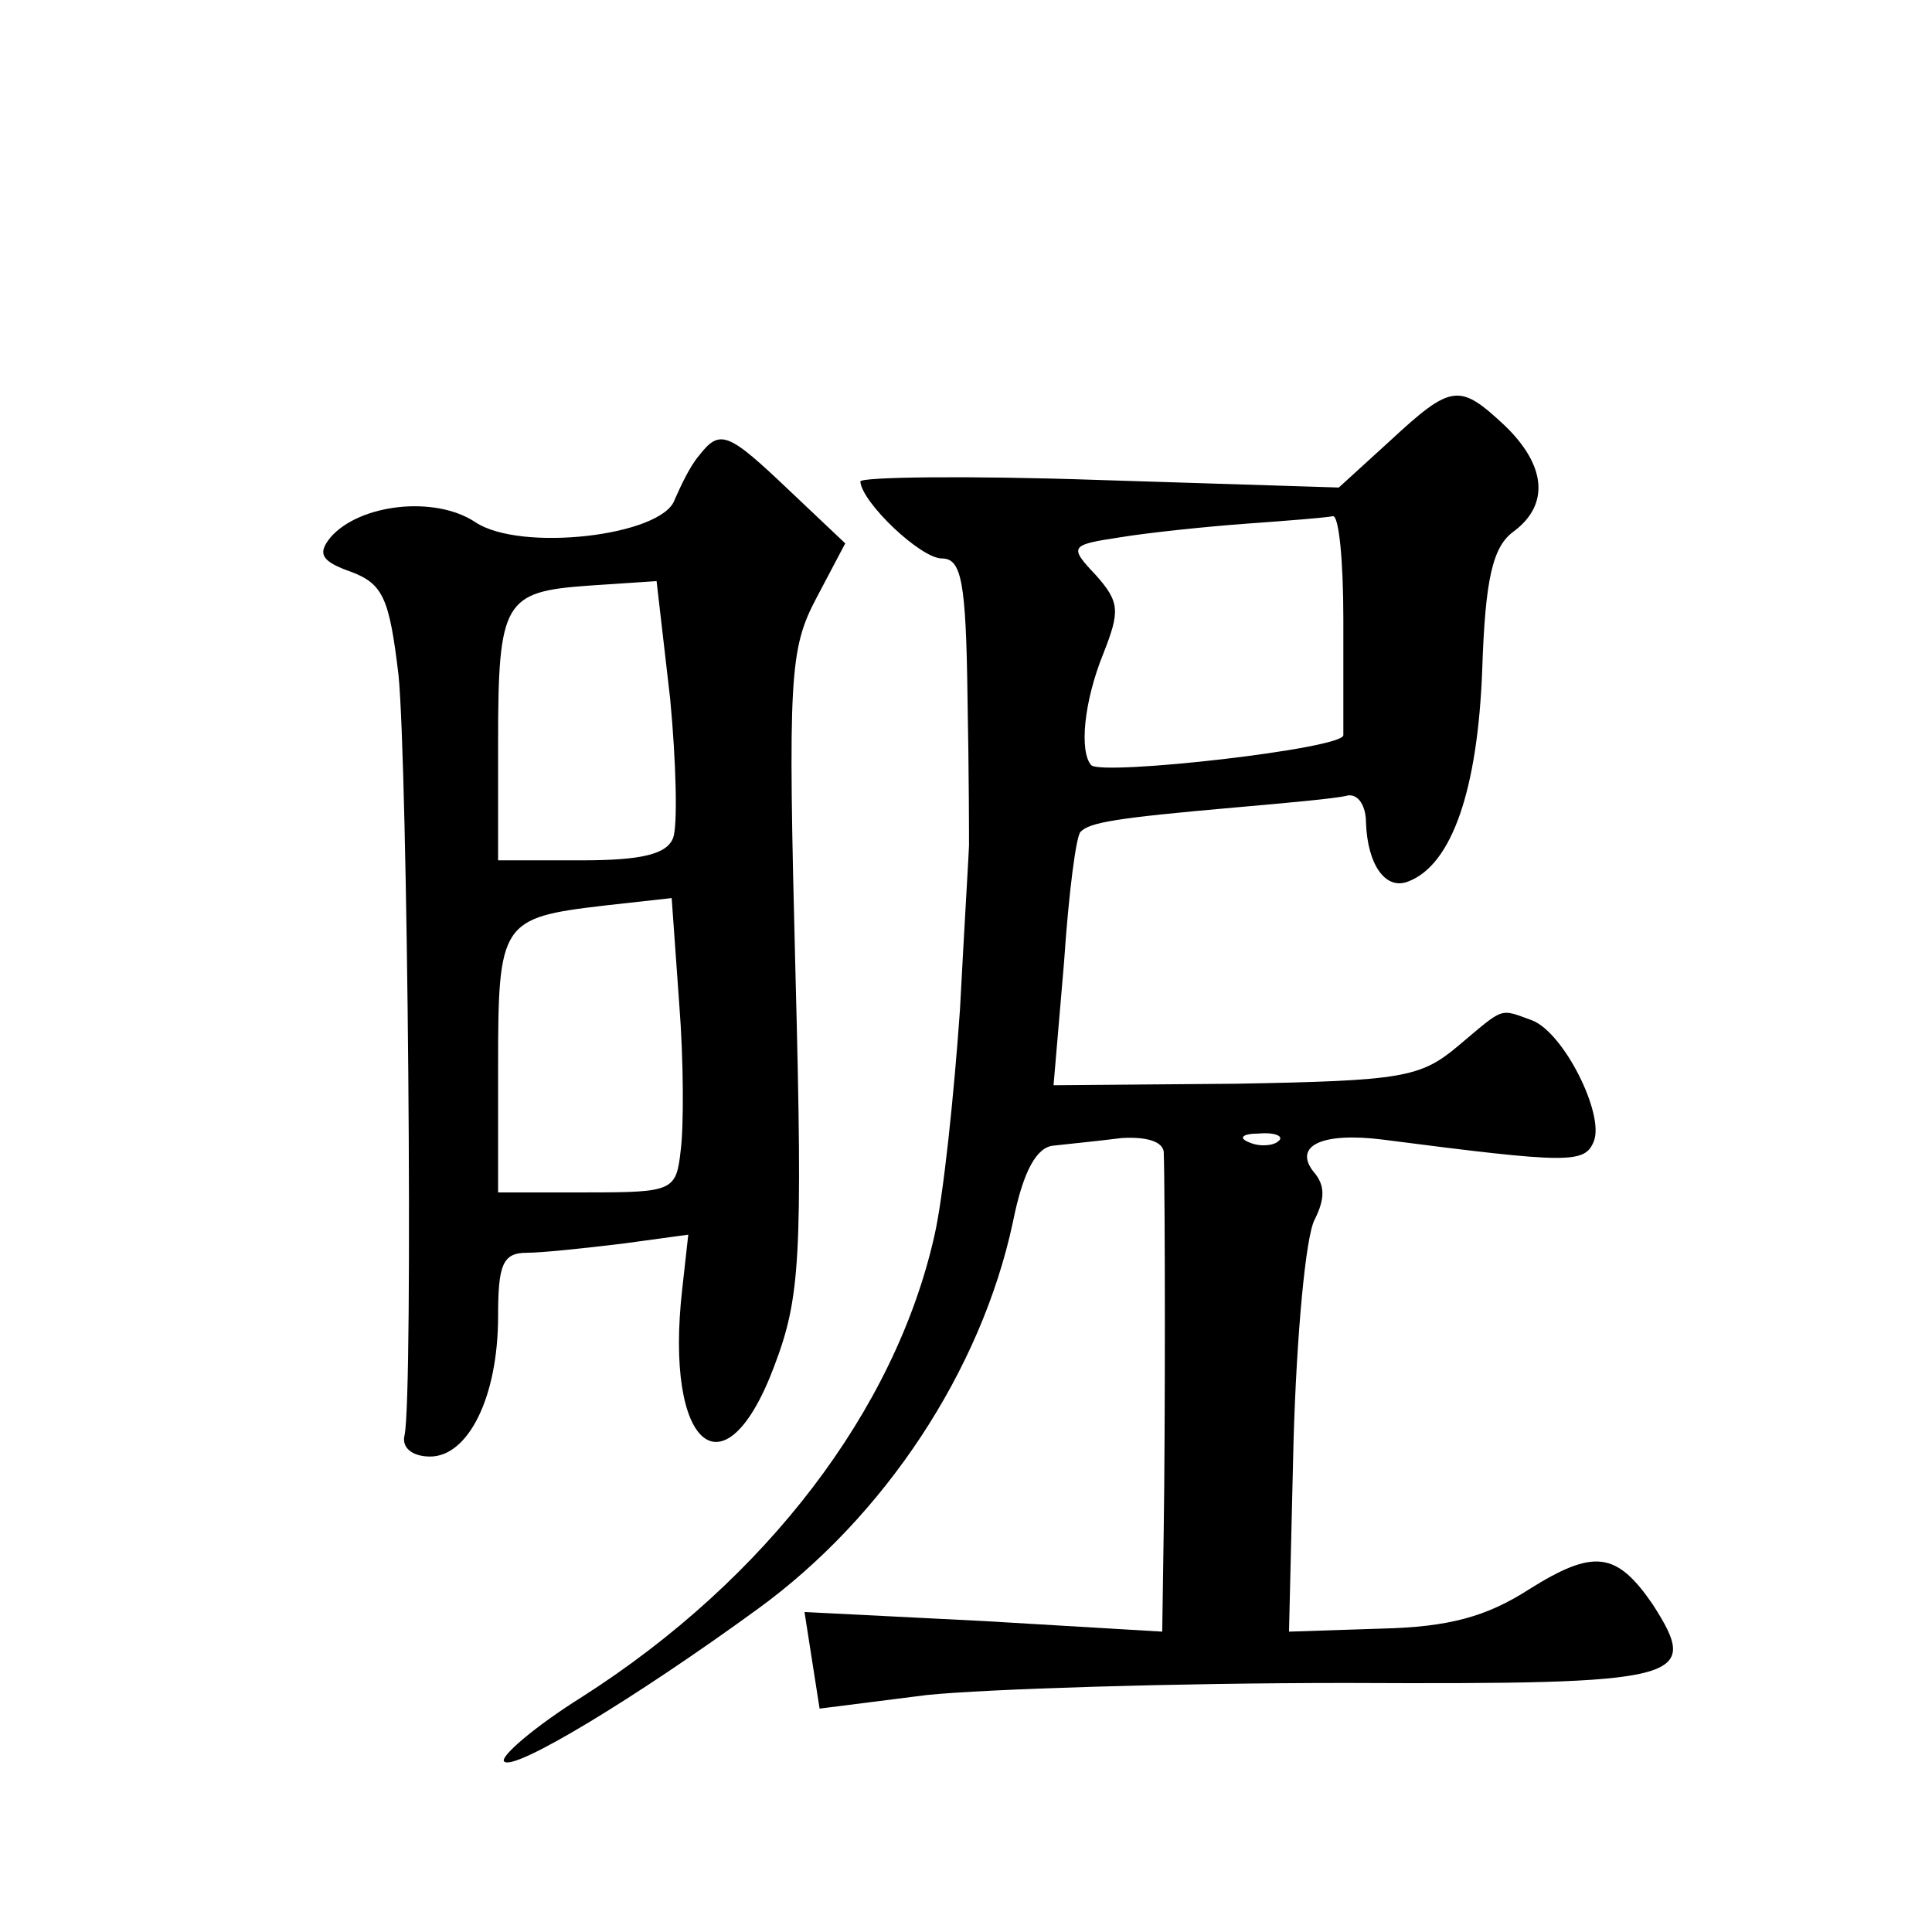
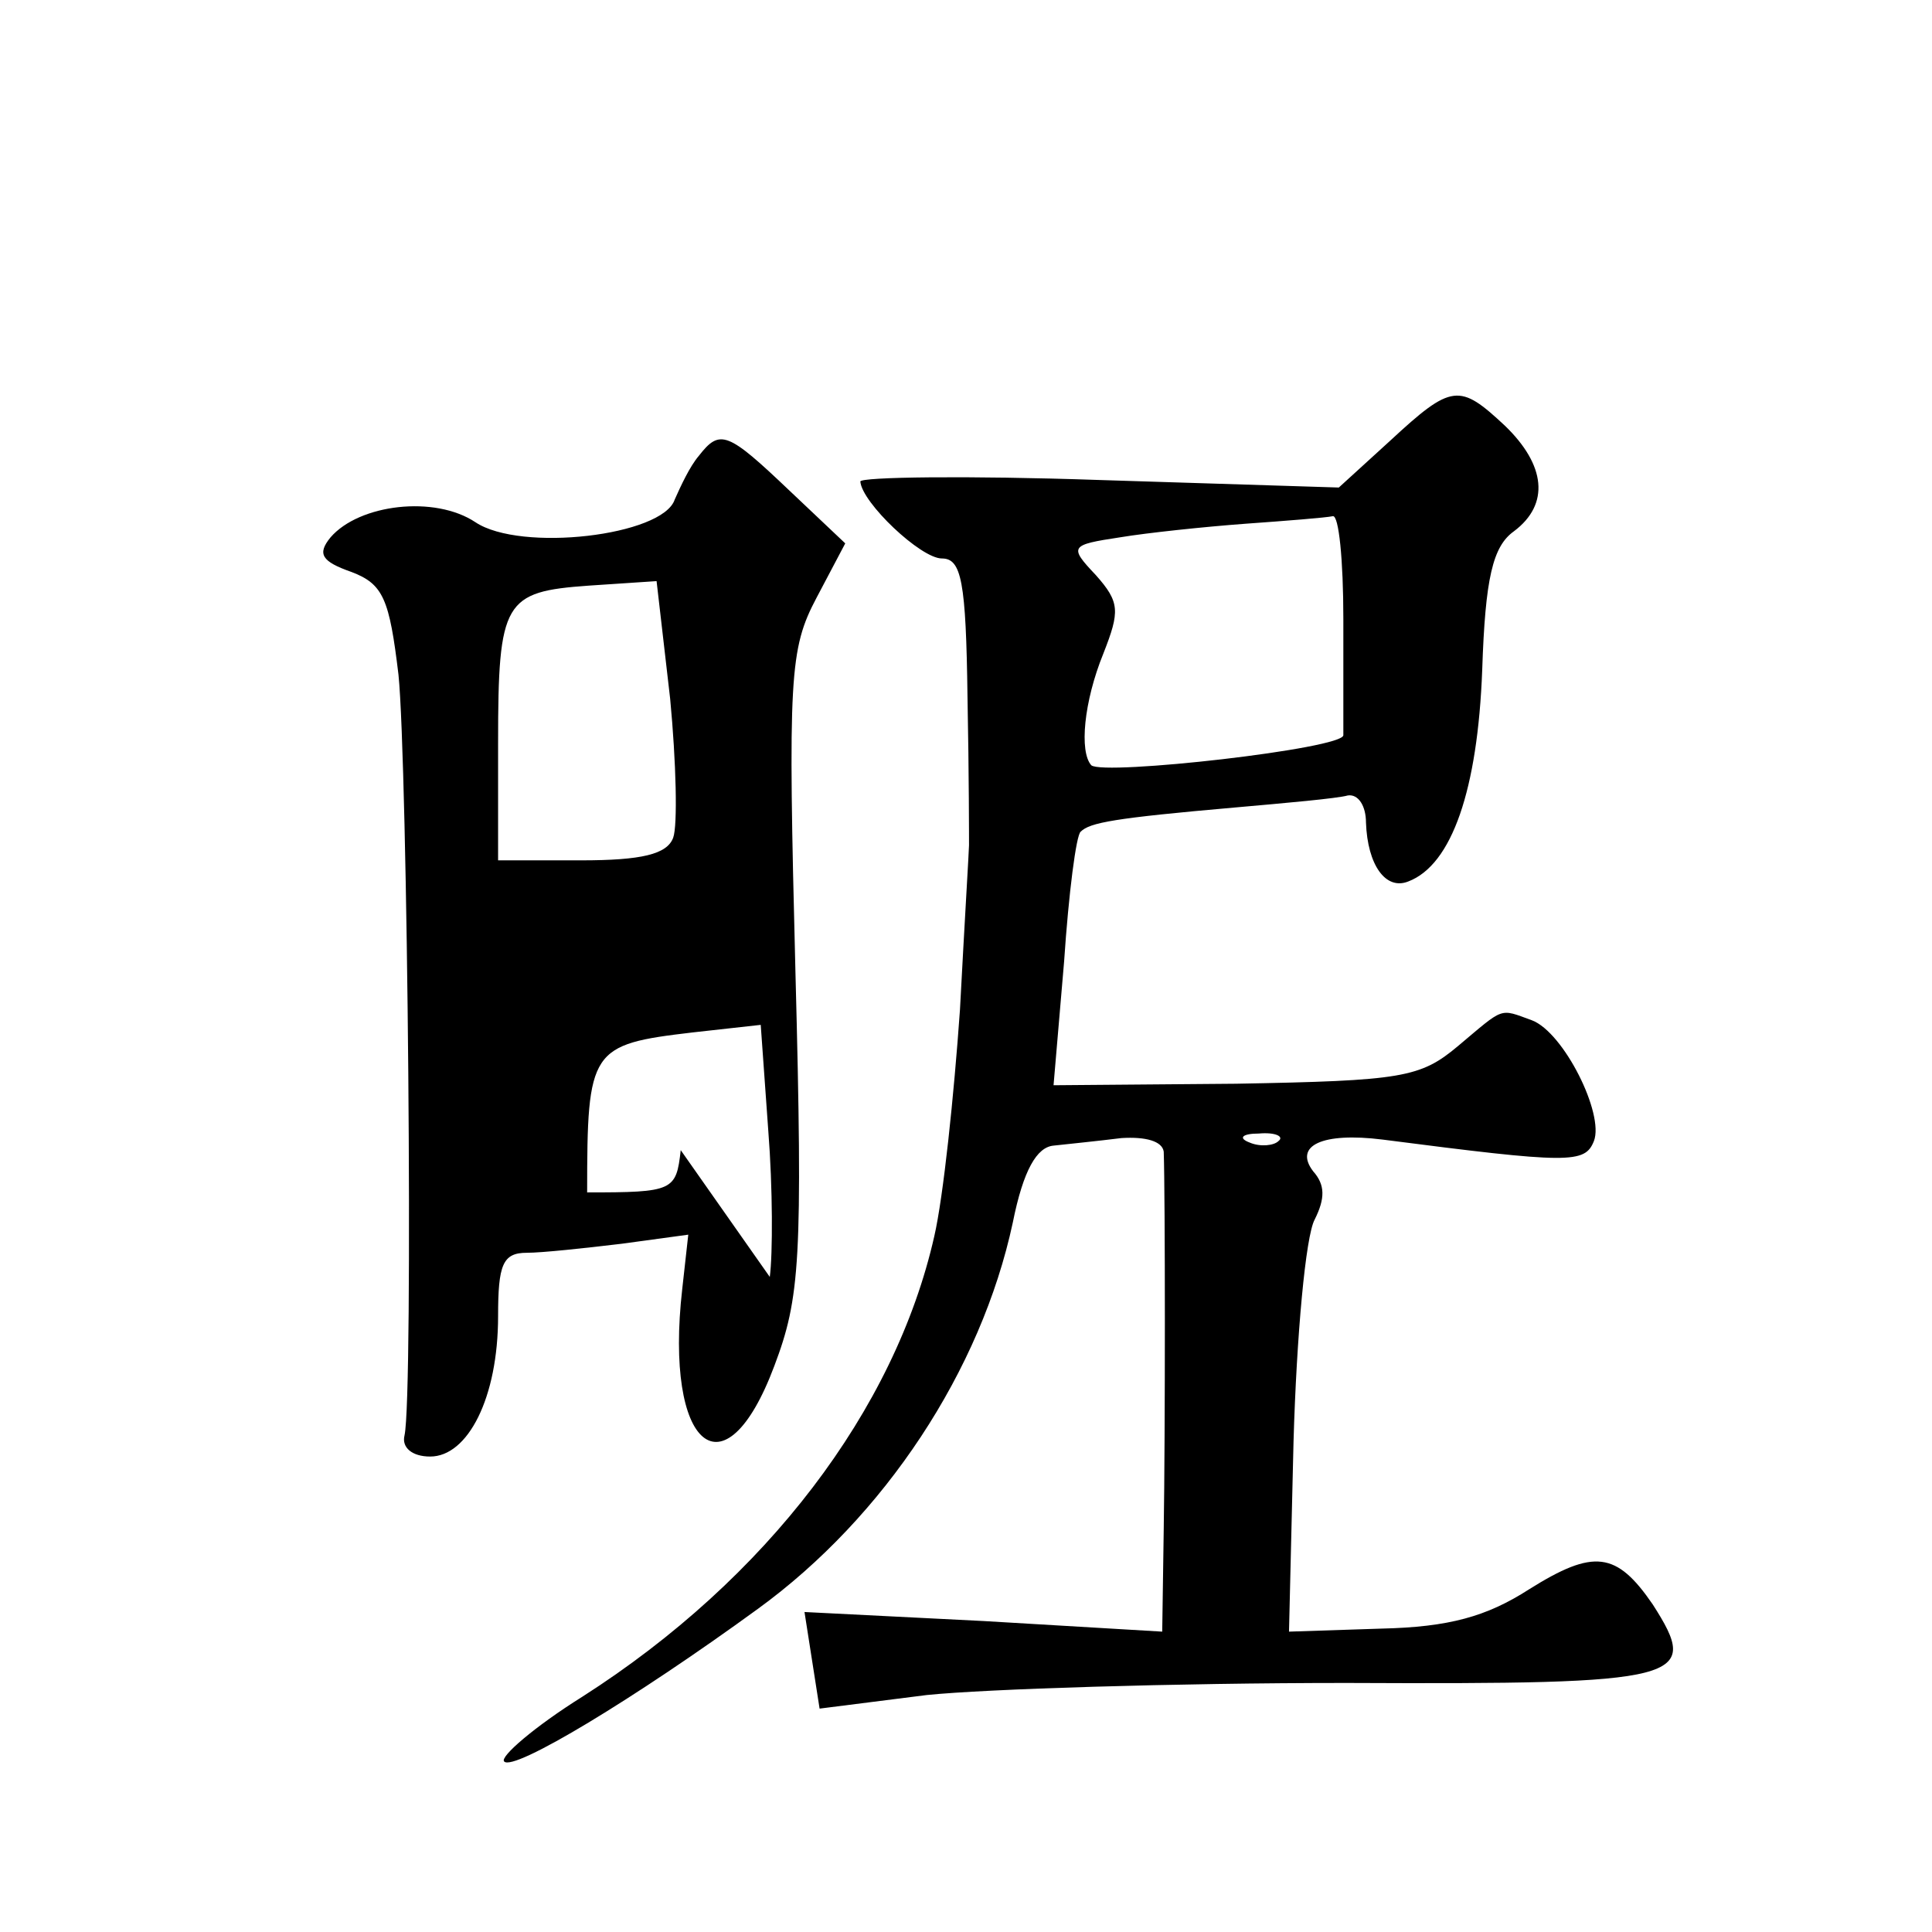
<svg xmlns="http://www.w3.org/2000/svg" version="1.0" width="128pt" height="128pt" viewBox="0 0 128 128" preserveAspectRatio="xMidYMid meet">
  <g transform="translate(0,128) scale(0.1,-0.1)" fill="#0" stroke="none">
-     <path d="M921 988 l-34 -31 -159 5 c-87 3 -158 2 -158 -1 1 -14 40 -51 54 -51 13 0 16 -15 17 -92 1 -51 1 -95 1 -98 0 -3 -3 -52 -6 -109 -4 -57 -11 -124 -17 -150 -26 -115 -111 -227 -233 -305 -32 -20 -55 -40 -52 -43 6 -7 87 42 168 101 84 61 148 158 169 256 7 35 16 50 27 51 9 1 29 3 45 5 16 1 27 -2 28 -9 1 -29 1 -188 0 -250 l-1 -68 -118 7 -119 6 5 -32 5 -32 71 9 c39 4 164 8 278 8 225 -1 235 2 203 52 -24 35 -39 37 -82 10 -28 -18 -53 -25 -98 -26 l-61 -2 3 126 c2 70 8 136 14 147 7 14 7 23 -1 32 -13 17 6 26 46 21 124 -16 134 -16 140 -1 7 18 -20 72 -41 80 -22 8 -18 9 -49 -17 -25 -21 -37 -23 -147 -25 l-121 -1 7 82 c3 45 8 84 11 86 6 6 22 9 102 16 34 3 68 6 75 8 7 1 12 -7 12 -18 1 -28 13 -45 28 -39 29 11 46 61 49 140 2 61 7 82 21 92 24 18 21 44 -6 70 -30 28 -35 28 -76 -10z m-31 -118 c0 -38 0 -73 0 -77 1 -9 -159 -27 -167 -20 -8 9 -5 42 8 74 11 28 11 34 -5 52 -18 19 -17 20 16 25 18 3 56 7 83 9 28 2 53 4 58 5 4 1 7 -29 7 -68z m-43 -346 c-3 -3 -12 -4 -19 -1 -8 3 -5 6 6 6 11 1 17 -2 13 -5z M463 978 c-6 -7 -12 -20 -16 -29 -8 -24 -102 -35 -132 -15 -27 18 -77 12 -96 -10 -9 -11 -6 -16 14 -23 21 -8 25 -18 31 -68 6 -58 10 -477 4 -504 -2 -8 5 -14 17 -14 25 0 45 39 45 93 0 34 3 42 19 42 10 0 38 3 63 6 l44 6 -4 -36 c-12 -105 28 -139 61 -51 17 45 19 70 14 261 -5 196 -4 214 14 248 l19 36 -37 35 c-41 39 -46 41 -60 23z m-17 -253 c-4 -11 -21 -15 -61 -15 l-55 0 0 78 c0 94 4 100 60 104 l45 3 9 -78 c4 -42 5 -84 2 -92z m5 -207 c-3 -27 -5 -28 -62 -28 l-59 0 0 84 c0 95 2 98 70 106 l45 5 5 -70 c3 -38 3 -82 1 -97z" />
+     <path d="M921 988 l-34 -31 -159 5 c-87 3 -158 2 -158 -1 1 -14 40 -51 54 -51 13 0 16 -15 17 -92 1 -51 1 -95 1 -98 0 -3 -3 -52 -6 -109 -4 -57 -11 -124 -17 -150 -26 -115 -111 -227 -233 -305 -32 -20 -55 -40 -52 -43 6 -7 87 42 168 101 84 61 148 158 169 256 7 35 16 50 27 51 9 1 29 3 45 5 16 1 27 -2 28 -9 1 -29 1 -188 0 -250 l-1 -68 -118 7 -119 6 5 -32 5 -32 71 9 c39 4 164 8 278 8 225 -1 235 2 203 52 -24 35 -39 37 -82 10 -28 -18 -53 -25 -98 -26 l-61 -2 3 126 c2 70 8 136 14 147 7 14 7 23 -1 32 -13 17 6 26 46 21 124 -16 134 -16 140 -1 7 18 -20 72 -41 80 -22 8 -18 9 -49 -17 -25 -21 -37 -23 -147 -25 l-121 -1 7 82 c3 45 8 84 11 86 6 6 22 9 102 16 34 3 68 6 75 8 7 1 12 -7 12 -18 1 -28 13 -45 28 -39 29 11 46 61 49 140 2 61 7 82 21 92 24 18 21 44 -6 70 -30 28 -35 28 -76 -10z m-31 -118 c0 -38 0 -73 0 -77 1 -9 -159 -27 -167 -20 -8 9 -5 42 8 74 11 28 11 34 -5 52 -18 19 -17 20 16 25 18 3 56 7 83 9 28 2 53 4 58 5 4 1 7 -29 7 -68z m-43 -346 c-3 -3 -12 -4 -19 -1 -8 3 -5 6 6 6 11 1 17 -2 13 -5z M463 978 c-6 -7 -12 -20 -16 -29 -8 -24 -102 -35 -132 -15 -27 18 -77 12 -96 -10 -9 -11 -6 -16 14 -23 21 -8 25 -18 31 -68 6 -58 10 -477 4 -504 -2 -8 5 -14 17 -14 25 0 45 39 45 93 0 34 3 42 19 42 10 0 38 3 63 6 l44 6 -4 -36 c-12 -105 28 -139 61 -51 17 45 19 70 14 261 -5 196 -4 214 14 248 l19 36 -37 35 c-41 39 -46 41 -60 23z m-17 -253 c-4 -11 -21 -15 -61 -15 l-55 0 0 78 c0 94 4 100 60 104 l45 3 9 -78 c4 -42 5 -84 2 -92z m5 -207 c-3 -27 -5 -28 -62 -28 c0 95 2 98 70 106 l45 5 5 -70 c3 -38 3 -82 1 -97z" />
  </g>
</svg>